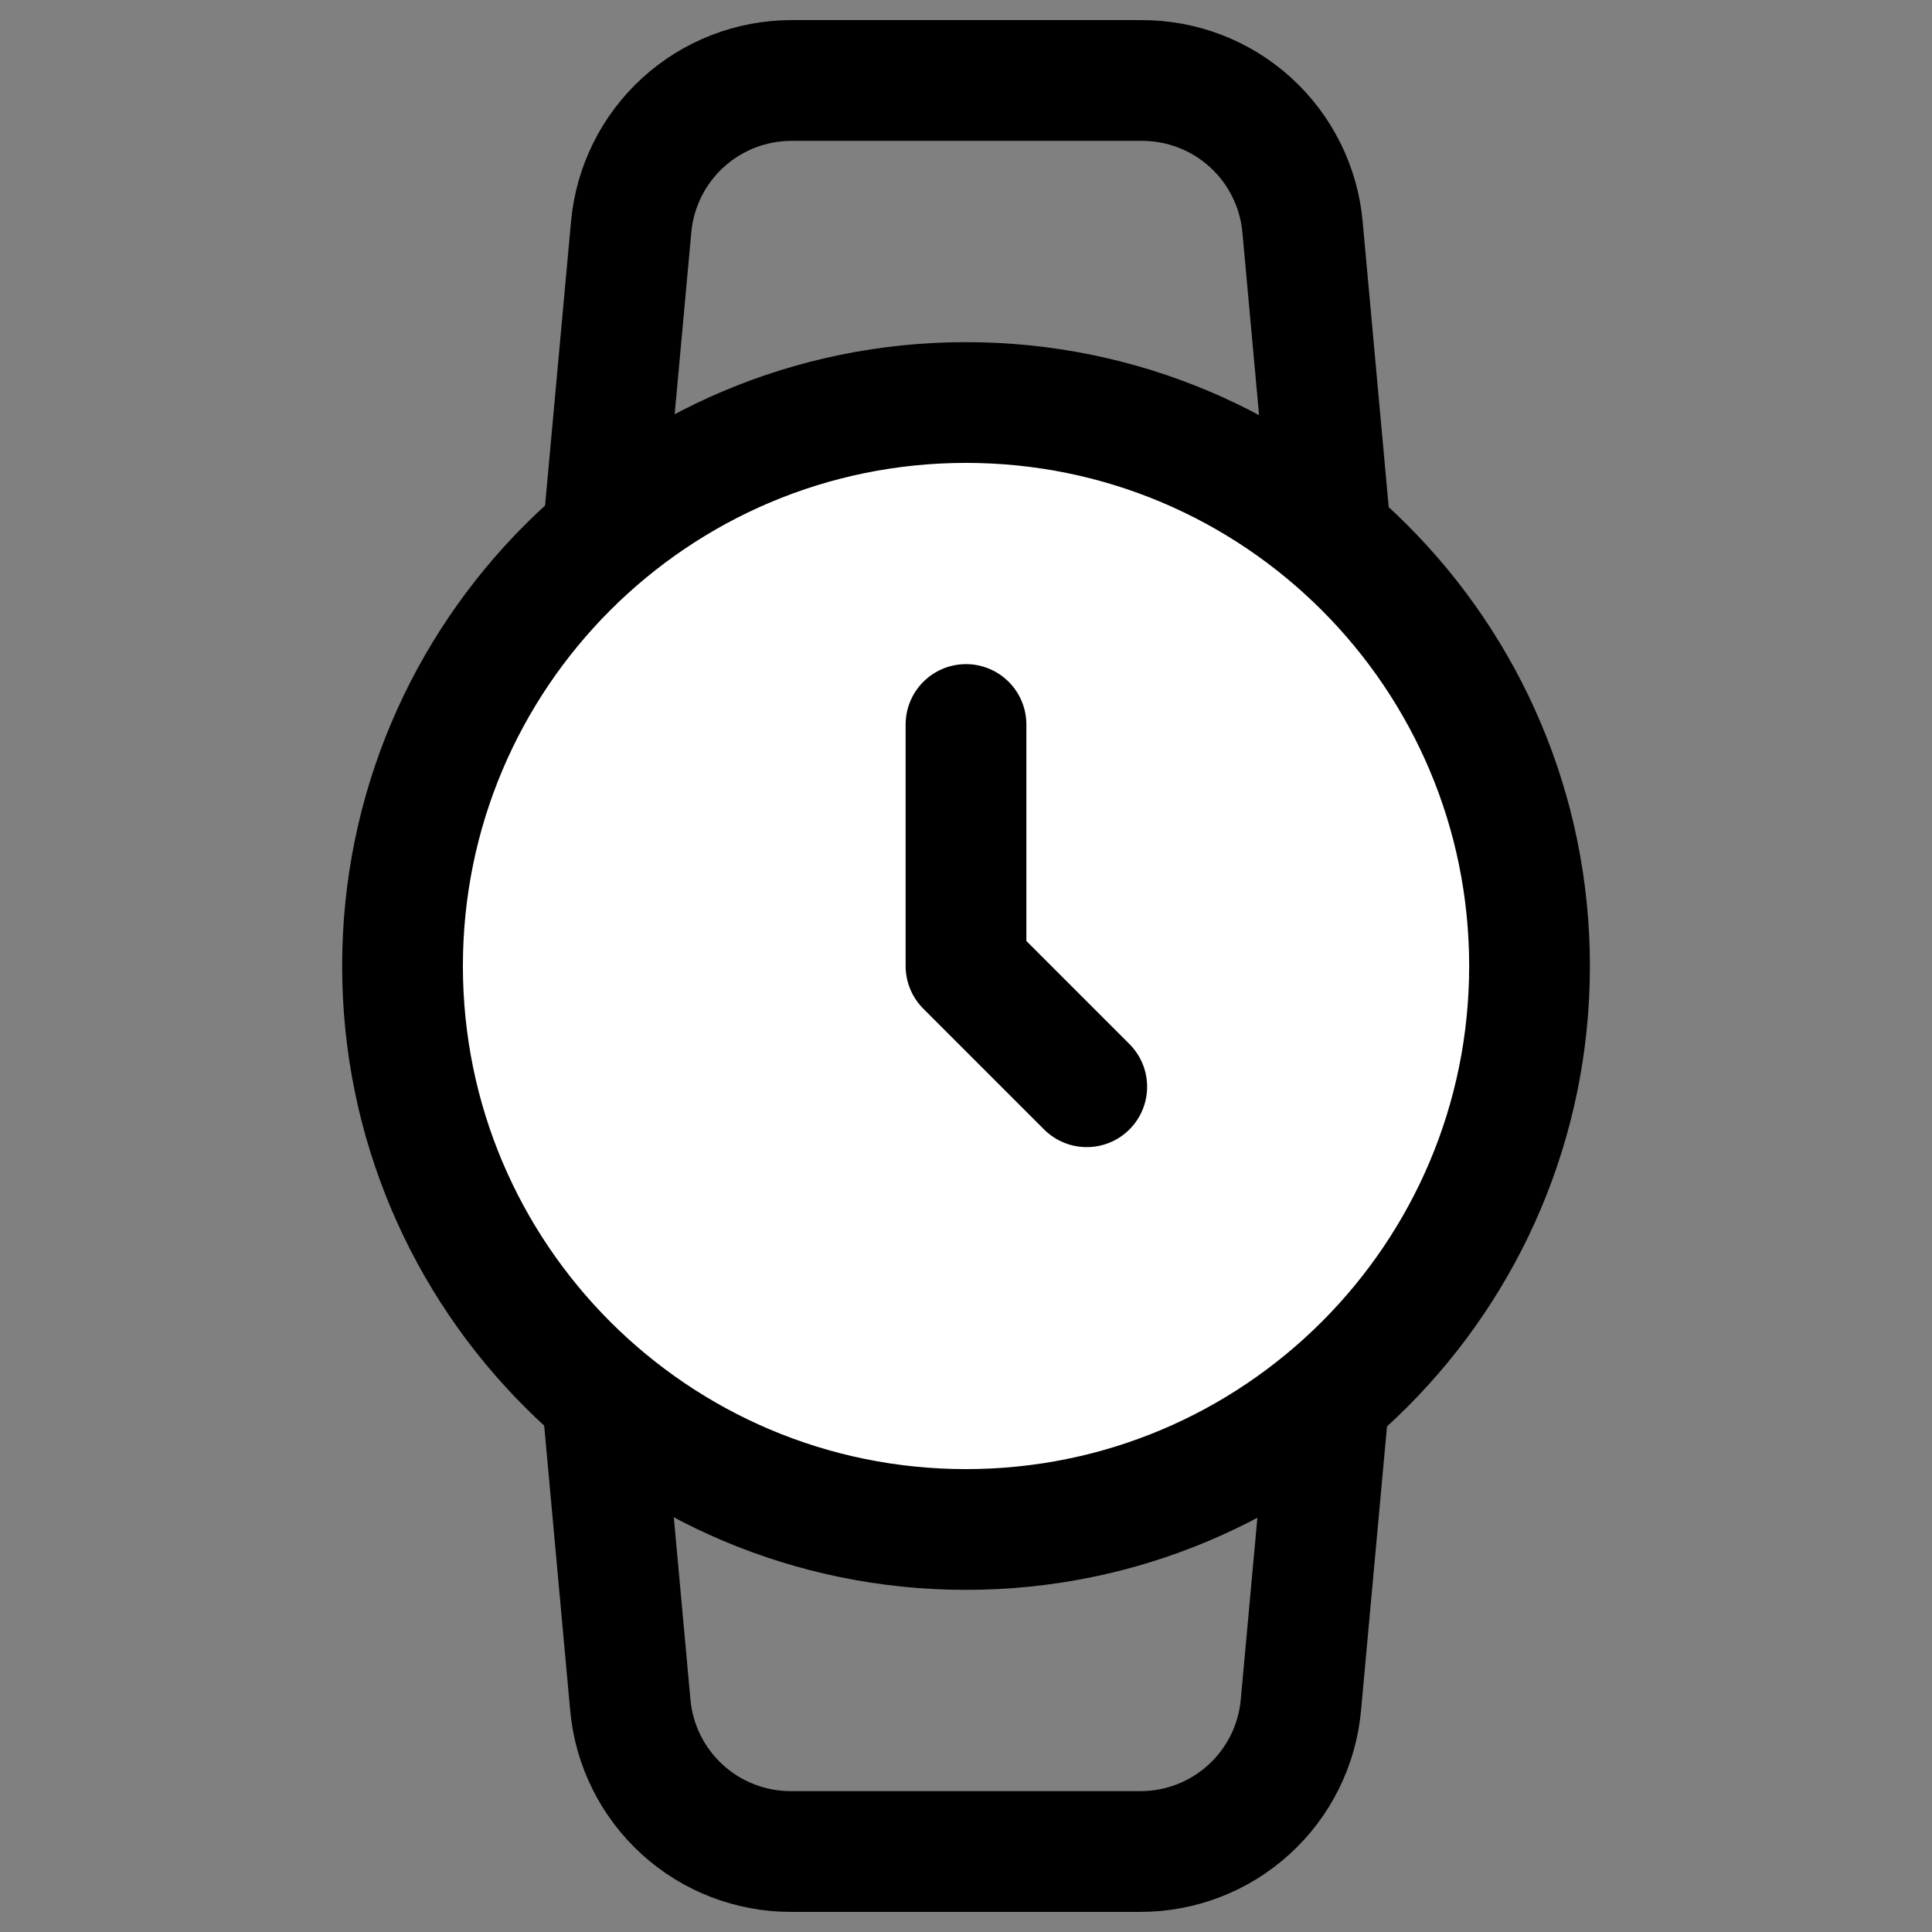
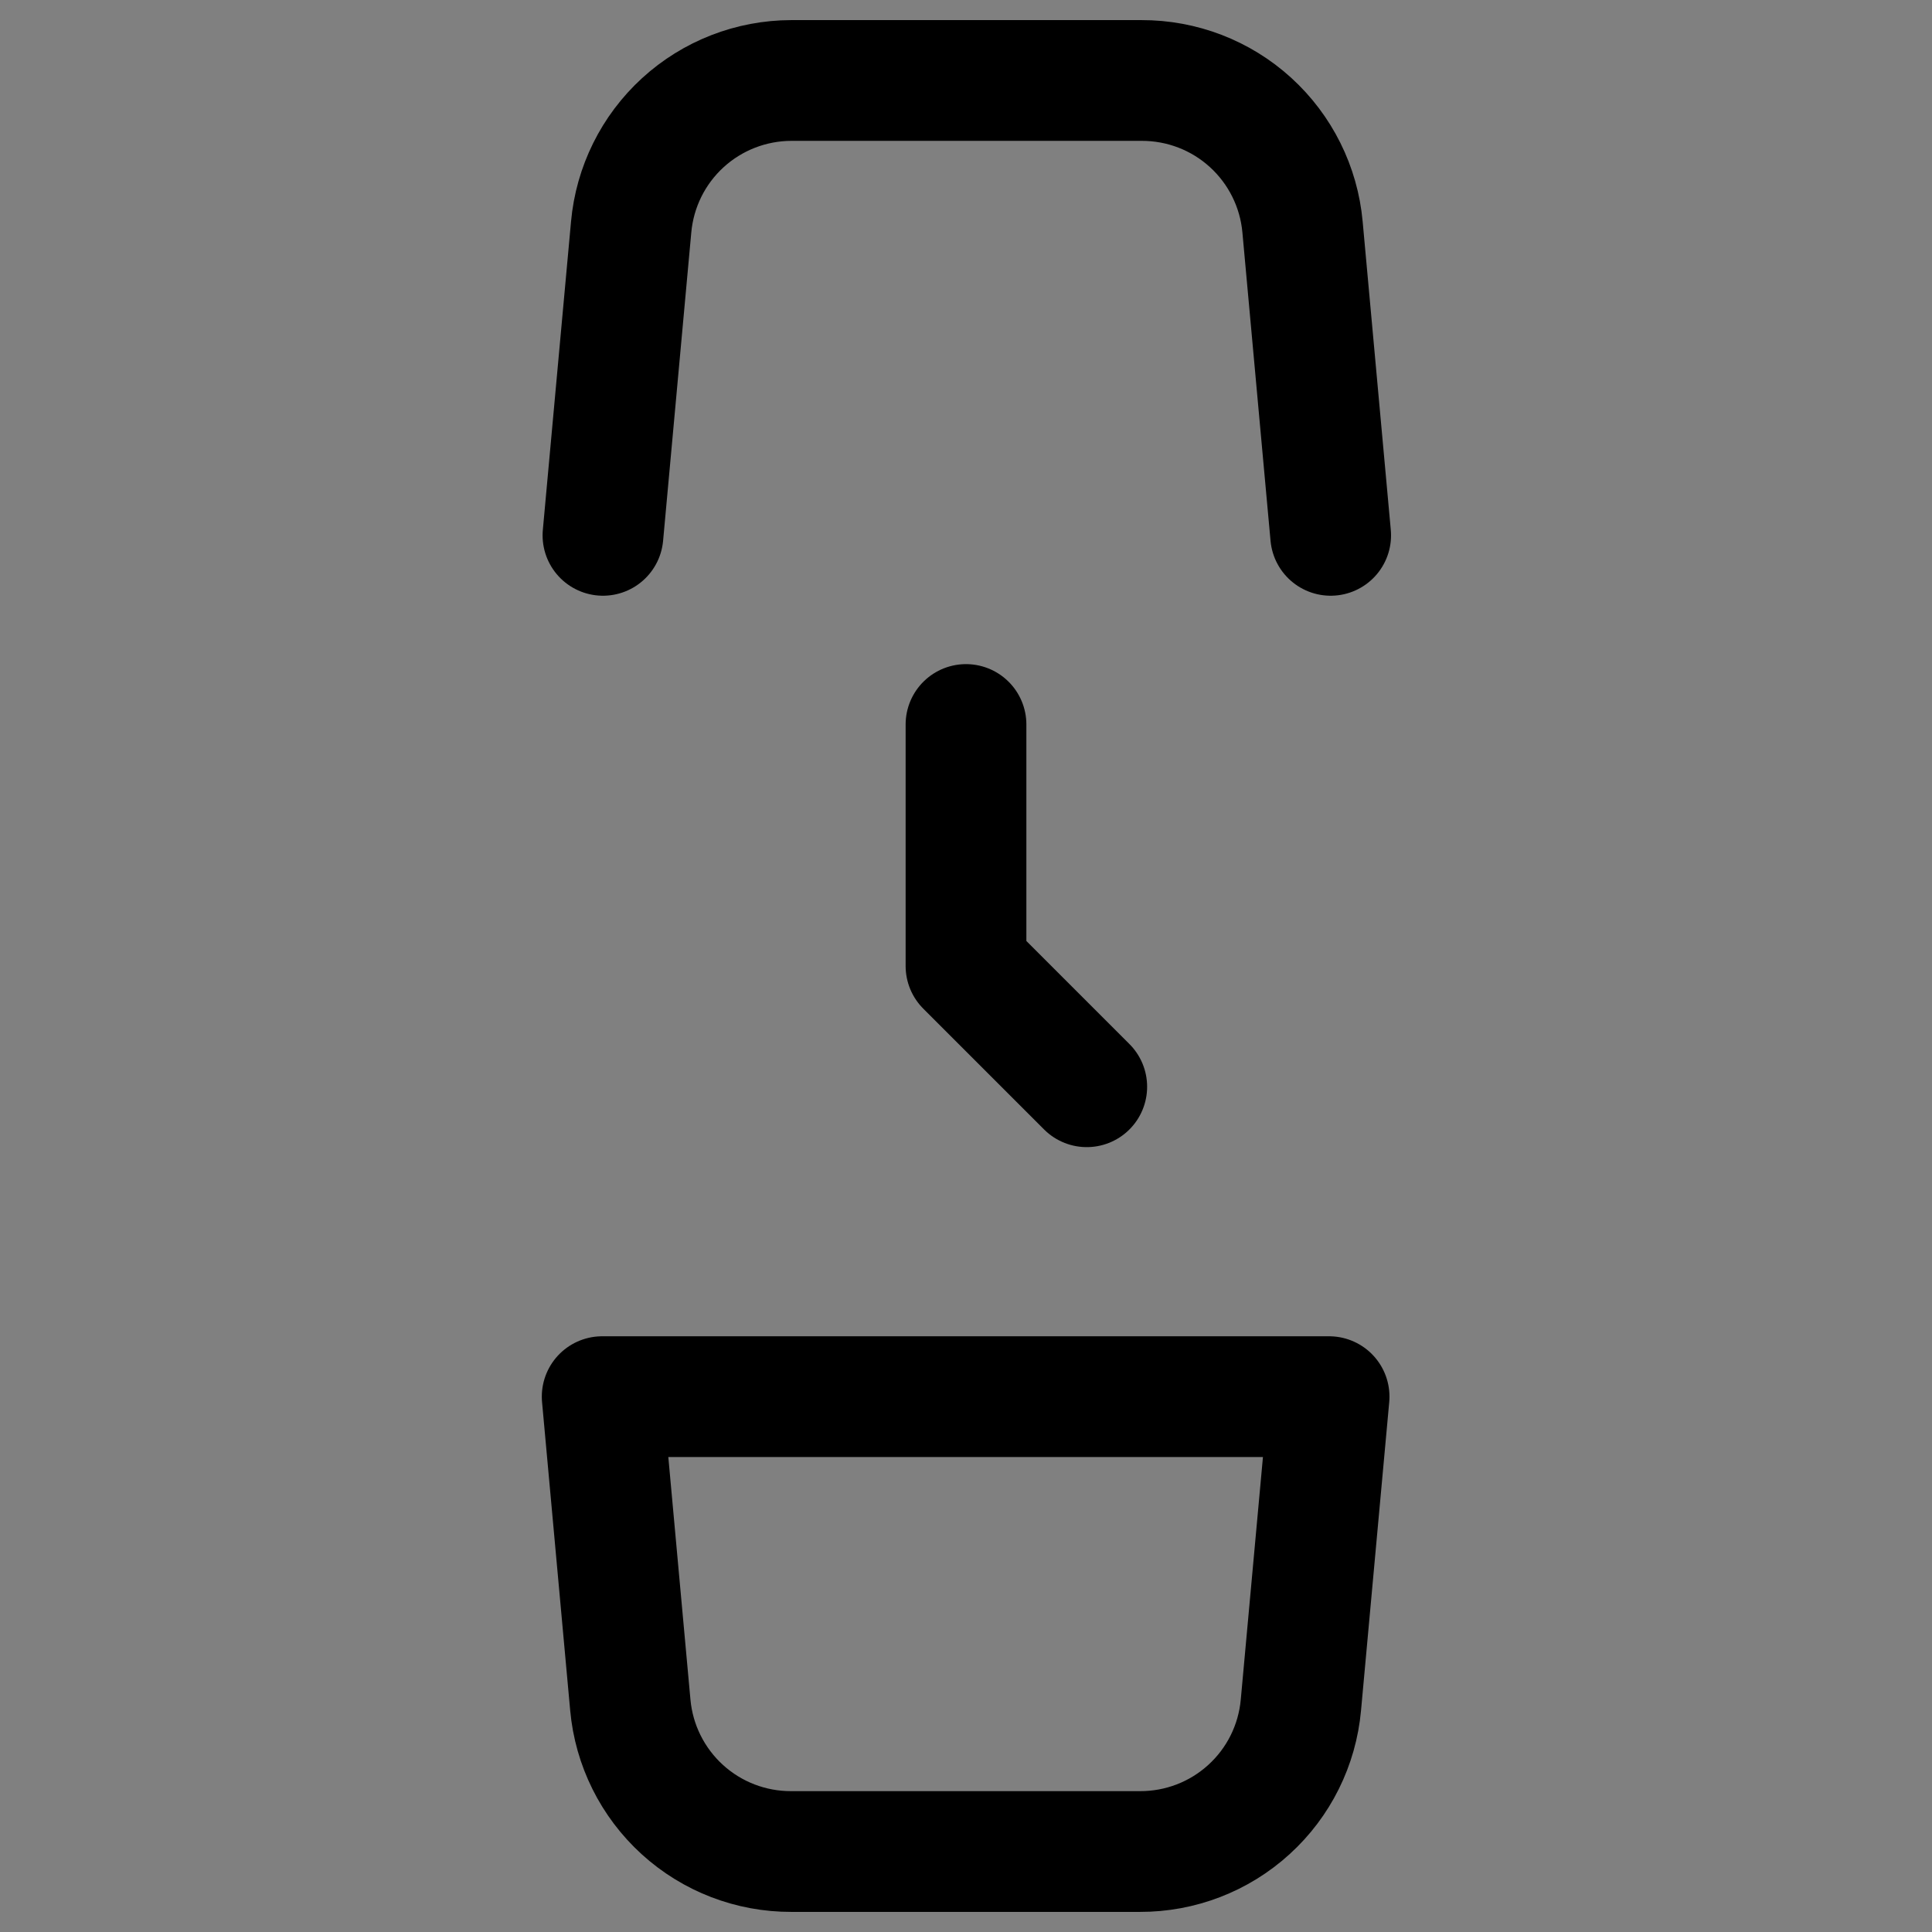
<svg xmlns="http://www.w3.org/2000/svg" width="32" height="32" viewBox="0 0 32 32" fill="none">
  <rect x="0" y="0" width="32" height="32" fill="#808080" stroke="none" />
  <path d="M9.987 8.867L10.454 3.76C10.514 3.097 10.819 2.481 11.31 2.032C11.801 1.583 12.442 1.334 13.107 1.333H18.907C19.575 1.331 20.219 1.578 20.713 2.028C21.206 2.477 21.514 3.095 21.574 3.76L22.04 8.867M22.014 23.133L21.547 28.24C21.487 28.905 21.18 29.523 20.686 29.972C20.192 30.422 19.548 30.669 18.88 30.667H13.107C12.439 30.669 11.795 30.422 11.301 29.972C10.808 29.523 10.5 28.905 10.44 28.24L9.974 23.133H22.014Z" stroke="black" stroke-width="2" stroke-linecap="round" stroke-linejoin="round" />
-   <path d="M16 25.333C21.155 25.333 25.334 21.155 25.334 16C25.334 10.845 21.155 6.667 16 6.667C10.846 6.667 6.667 10.845 6.667 16C6.667 21.155 10.846 25.333 16 25.333Z" fill="white" stroke="black" stroke-width="2" stroke-linecap="round" stroke-linejoin="round" />
  <path d="M16 12V16L18 18" stroke="black" stroke-width="2" stroke-linecap="round" stroke-linejoin="round" />
</svg>